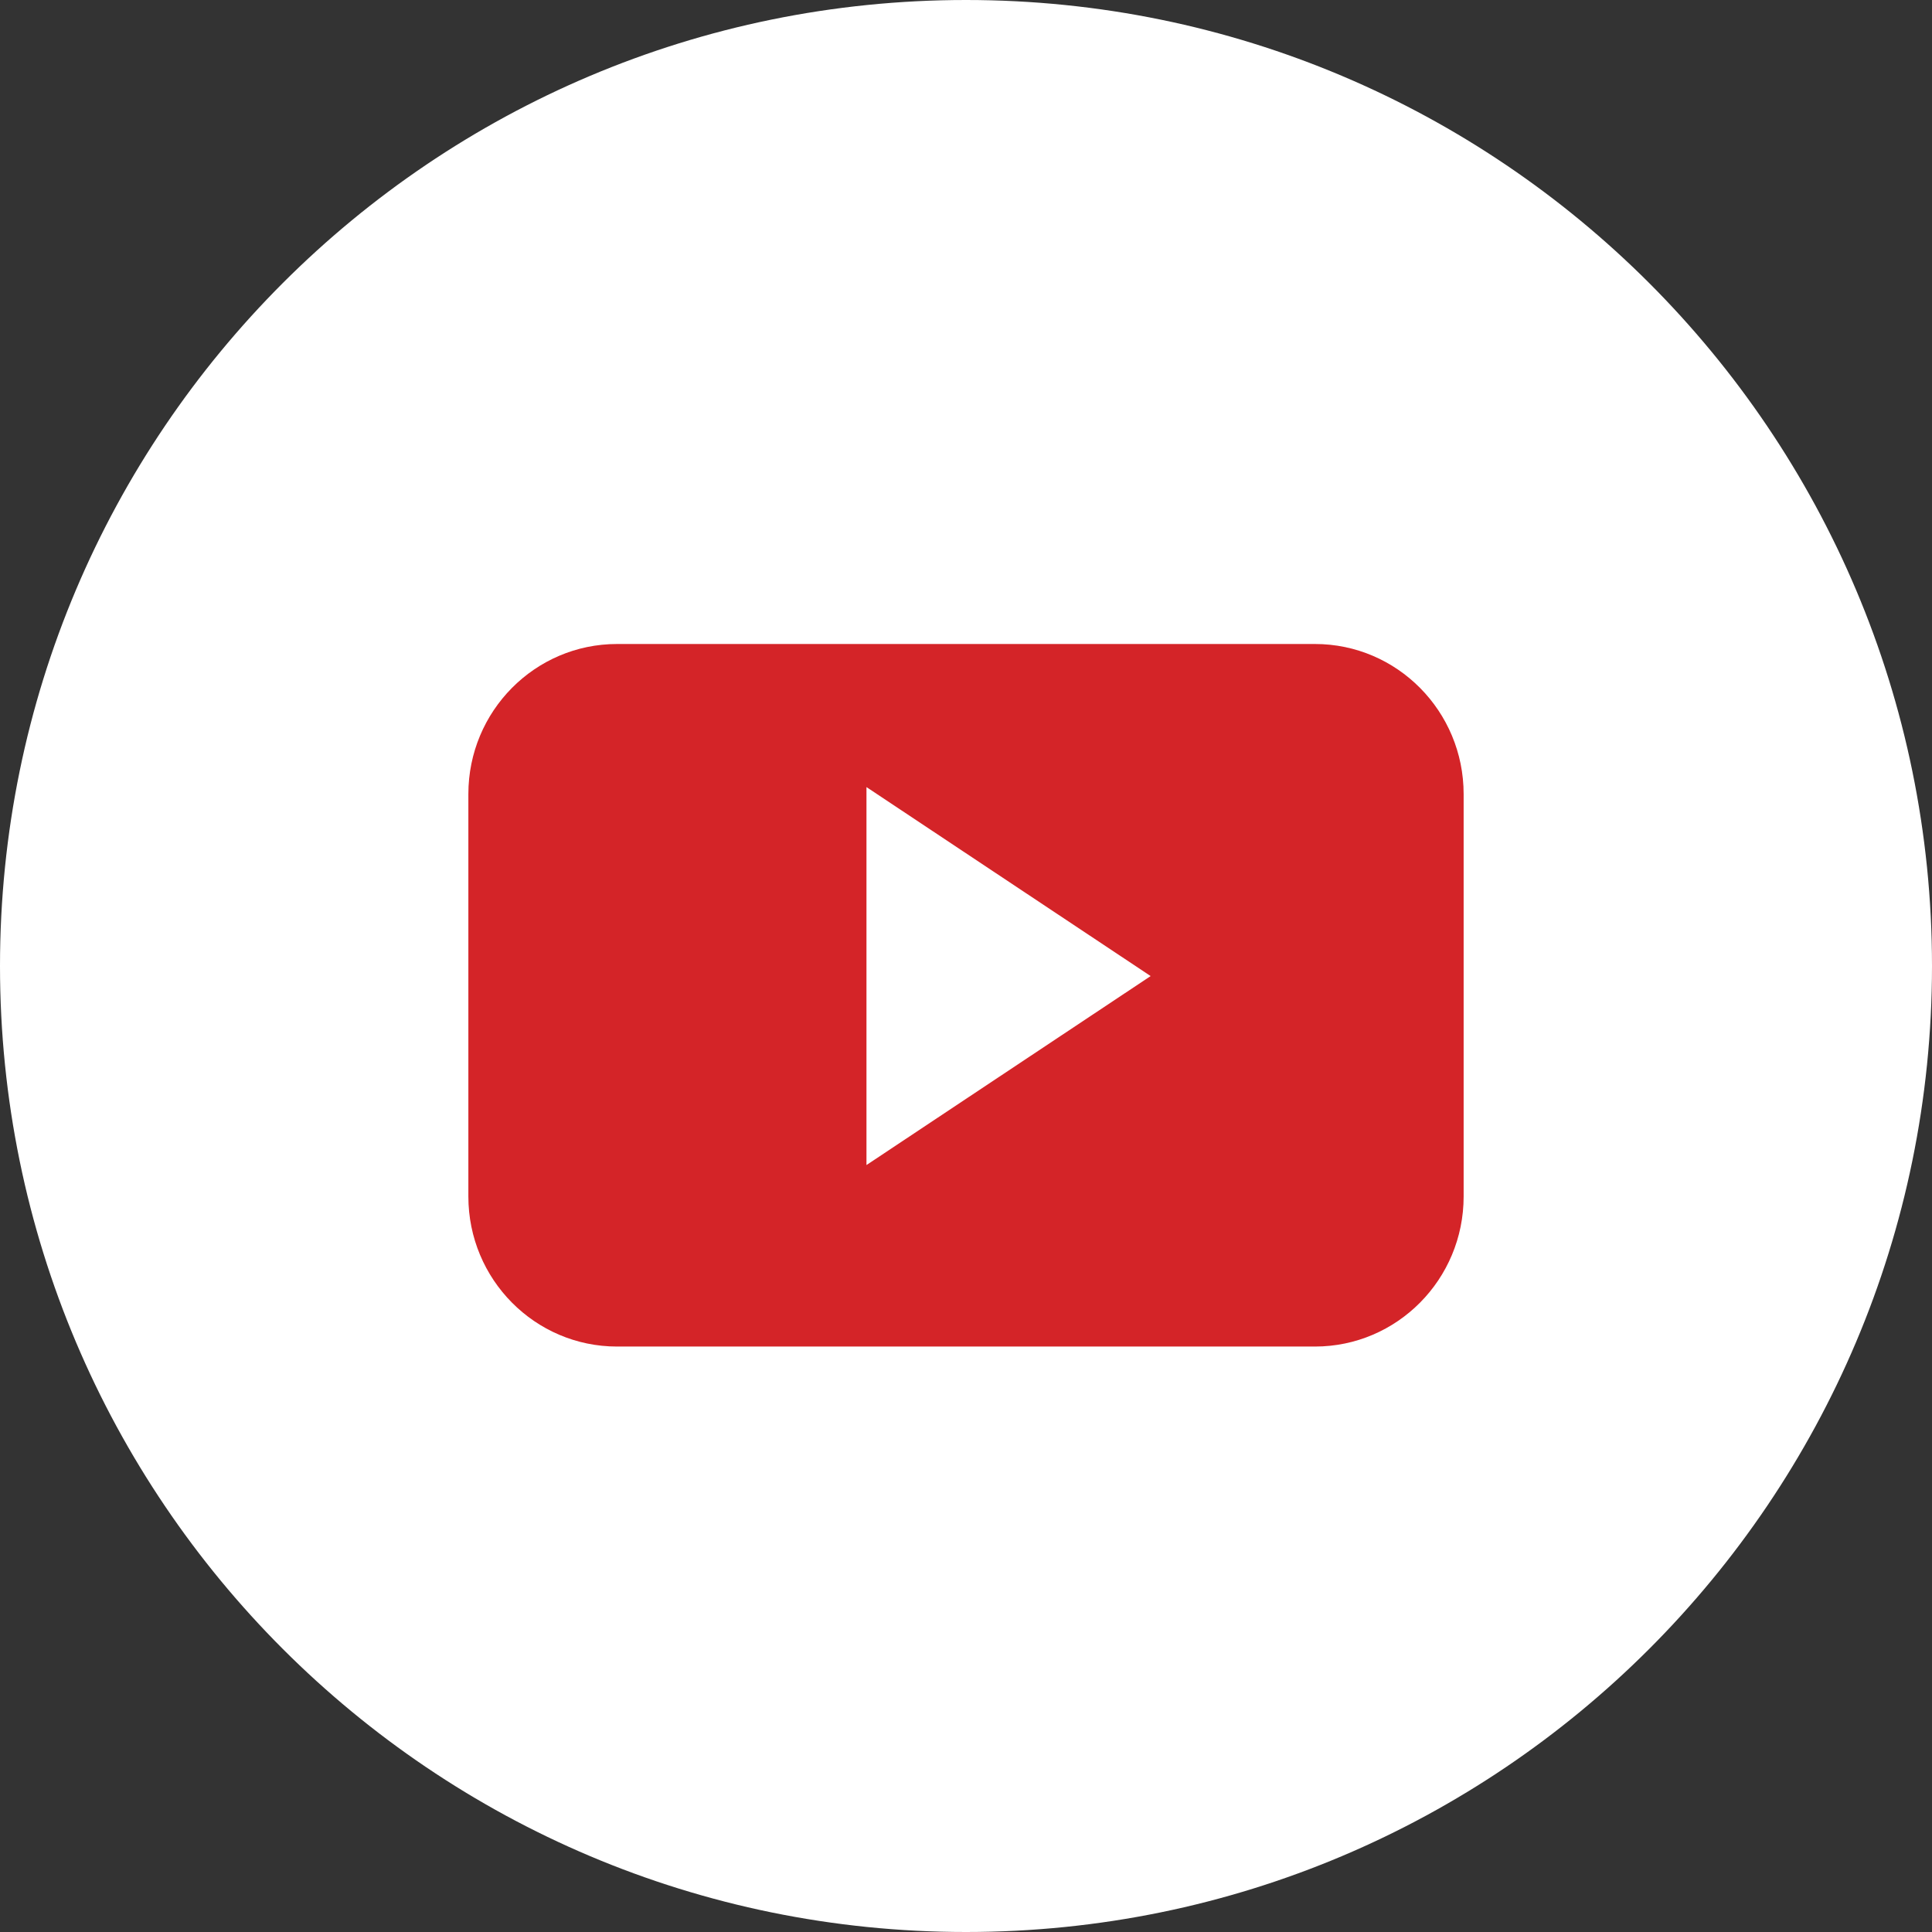
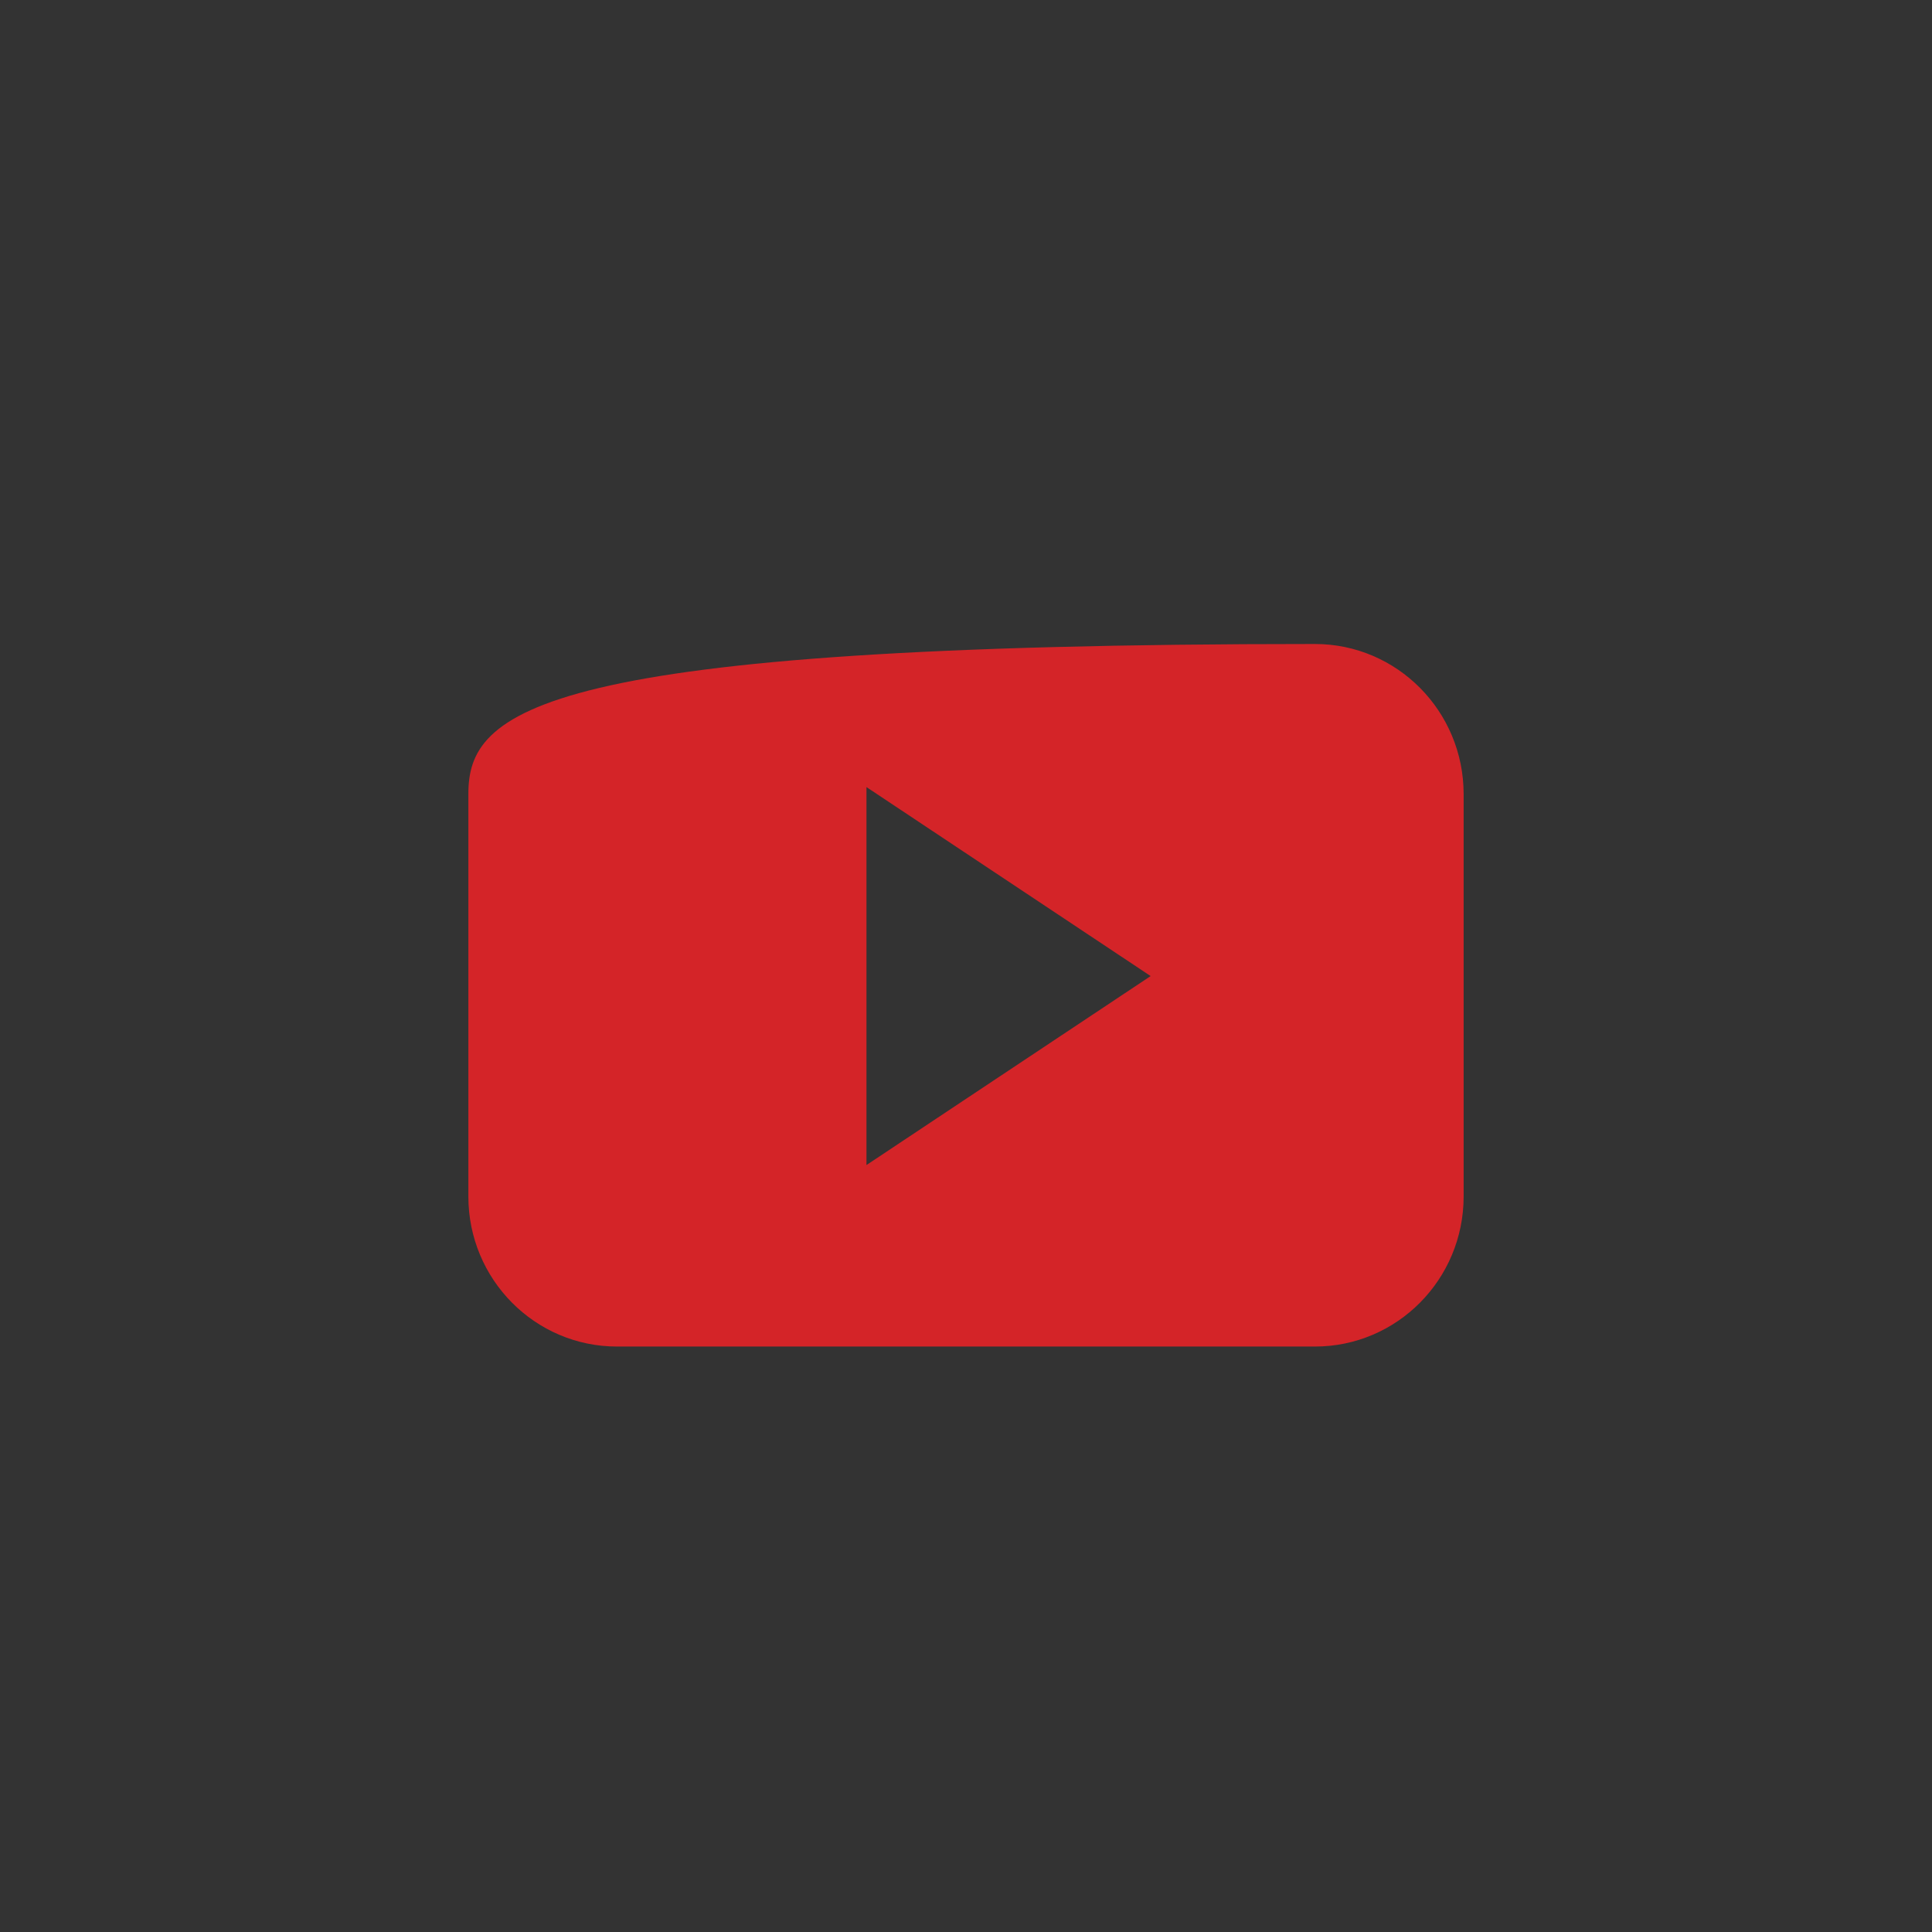
<svg xmlns="http://www.w3.org/2000/svg" width="33" height="33" viewBox="0 0 33 33">
  <rect x="0" y="0" width="33" height="33" fill="#333333" stroke="none" />
  <g fill="none" fill-rule="evenodd">
-     <path fill="#FFF" d="M0 16.5C0 7.387 7.387 0 16.5 0S33 7.387 33 16.5 25.613 33 16.5 33 0 25.613 0 16.5z" />
-     <path fill="#D42428" fill-rule="nonzero" d="M25 13.563C25 12.148 23.863 11 22.46 11H10.54C9.137 11 8 12.148 8 13.563v6.874C8 21.852 9.137 23 10.54 23h11.92c1.403 0 2.54-1.148 2.54-2.563v-6.874zM14.8 19.9v-6.456l4.854 3.228L14.8 19.9z" />
+     <path fill="#D42428" fill-rule="nonzero" d="M25 13.563C25 12.148 23.863 11 22.46 11C9.137 11 8 12.148 8 13.563v6.874C8 21.852 9.137 23 10.54 23h11.92c1.403 0 2.54-1.148 2.54-2.563v-6.874zM14.8 19.9v-6.456l4.854 3.228L14.8 19.9z" />
  </g>
</svg>